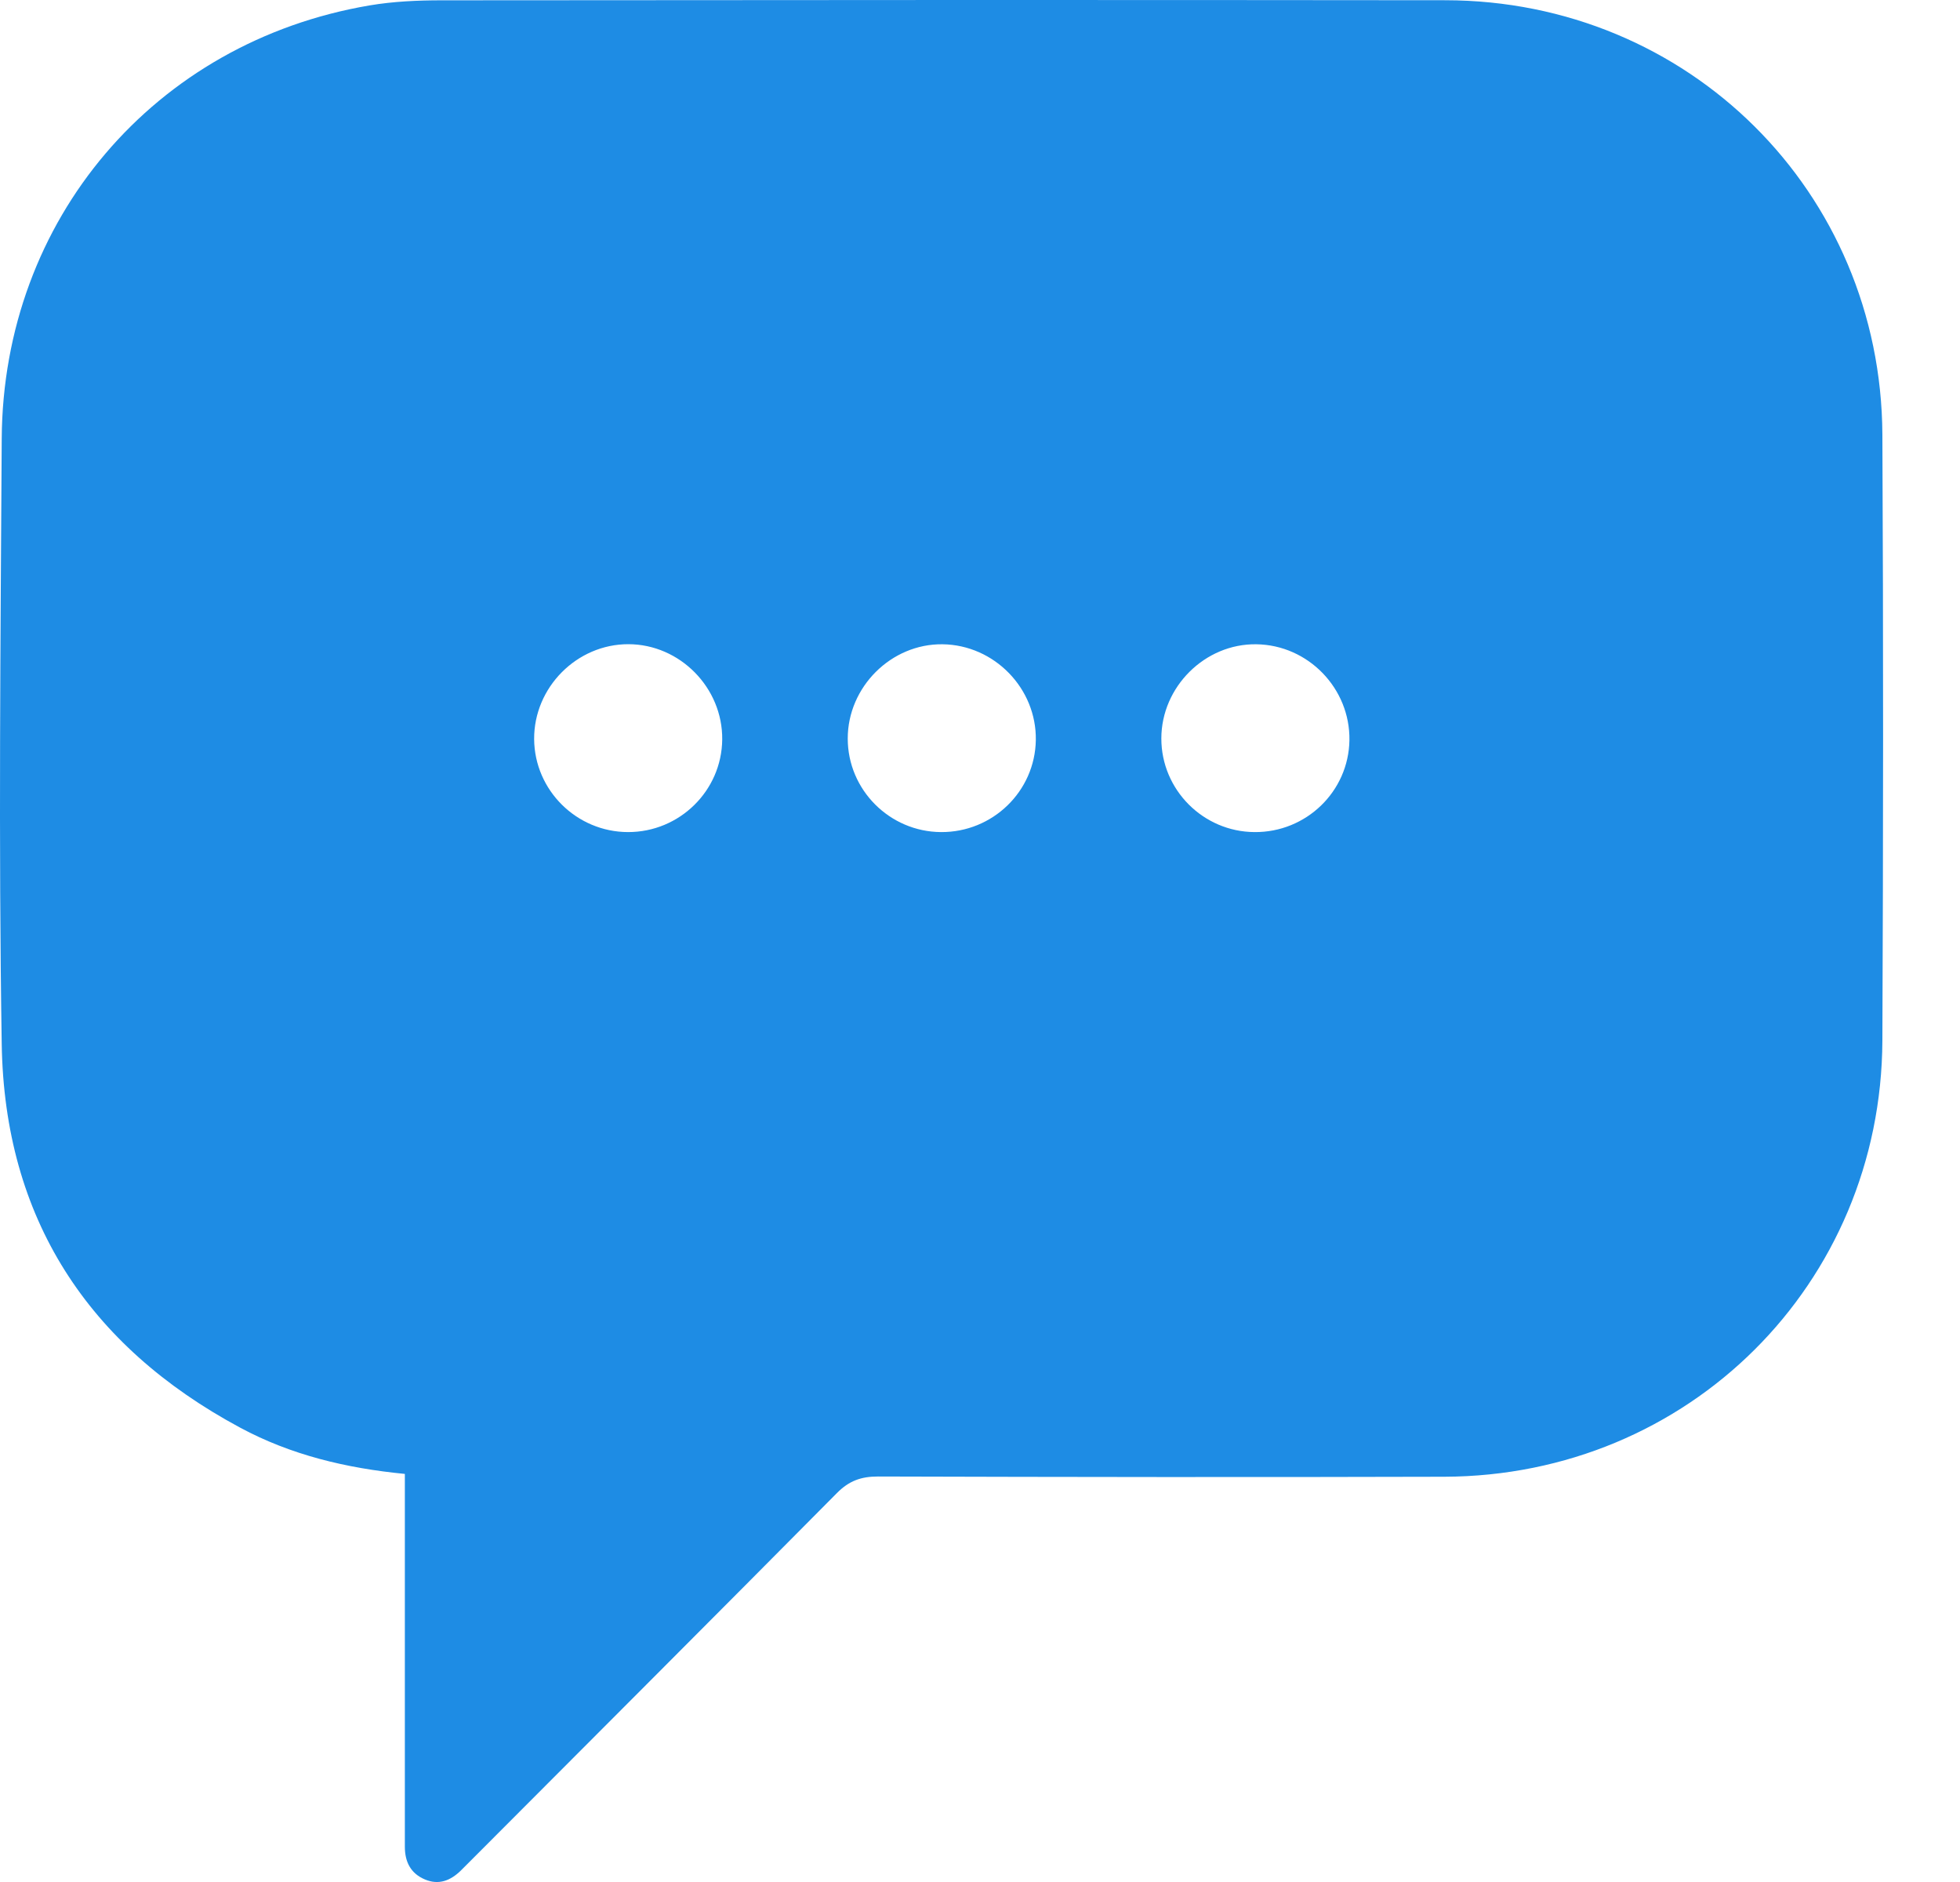
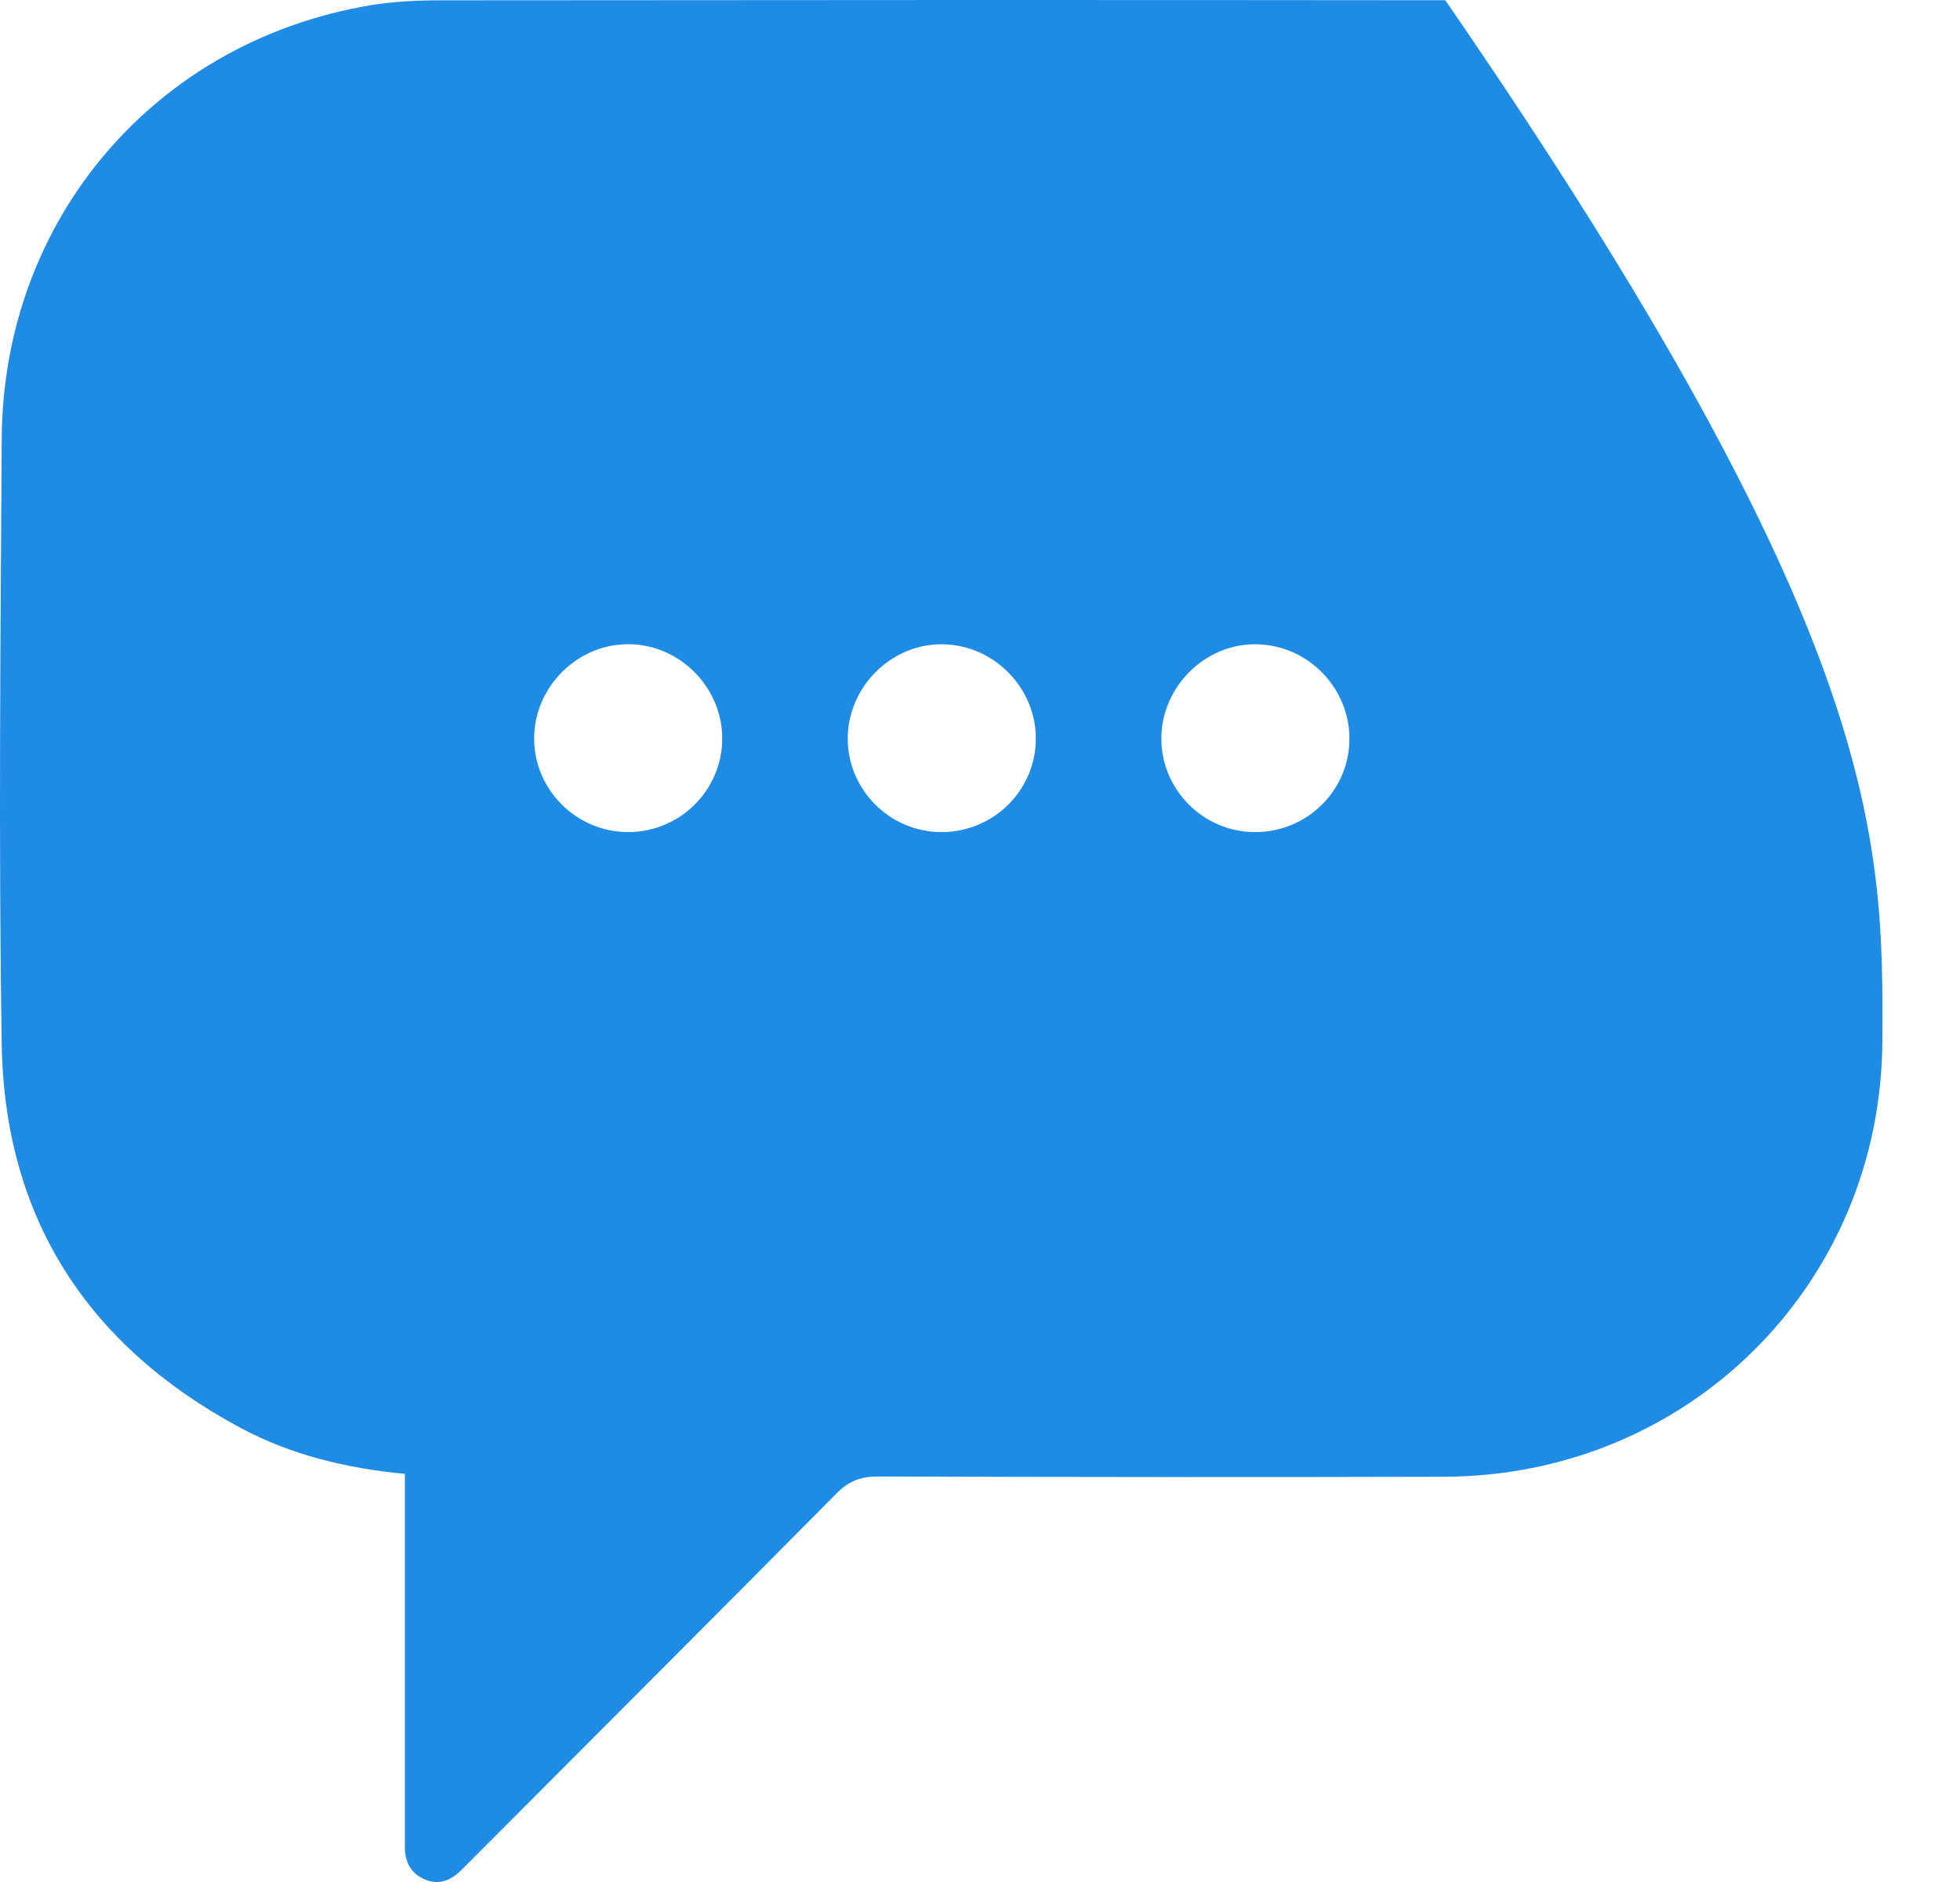
<svg xmlns="http://www.w3.org/2000/svg" width="25" height="24" viewBox="0 0 25 24" fill="none">
-   <path d="M5.165 18.796C4.414 18.723 3.711 18.554 3.065 18.207C1.116 17.161 0.057 15.53 0.022 13.316C-0.019 10.742 0.007 8.167 0.022 5.593C0.039 2.8 1.971 0.534 4.714 0.069C5.016 0.018 5.328 0.004 5.635 0.004C9.902 3.30582e-05 14.168 -0.002 18.435 0.003C21.535 0.006 23.995 2.445 24.01 5.545C24.023 8.12 24.021 10.694 24.01 13.268C23.997 16.376 21.538 18.822 18.423 18.832C16.015 18.839 13.606 18.836 11.198 18.829C10.983 18.829 10.829 18.884 10.674 19.041C9.12 20.609 7.558 22.17 5.999 23.733C5.958 23.774 5.917 23.816 5.875 23.857C5.745 23.982 5.598 24.042 5.421 23.968C5.237 23.891 5.164 23.742 5.164 23.55C5.164 22.776 5.164 22 5.164 21.226C5.164 20.426 5.164 19.628 5.164 18.797L5.165 18.796ZM8.011 10.611C8.668 10.612 9.205 10.084 9.212 9.431C9.219 8.771 8.673 8.216 8.015 8.215C7.357 8.214 6.809 8.767 6.813 9.426C6.818 10.078 7.355 10.61 8.011 10.611V10.611ZM12.003 10.611C12.661 10.615 13.201 10.092 13.212 9.439C13.223 8.779 12.682 8.224 12.022 8.216C11.367 8.208 10.812 8.761 10.813 9.42C10.814 10.073 11.348 10.607 12.002 10.611H12.003ZM16.001 10.611C16.66 10.617 17.201 10.094 17.212 9.441C17.223 8.779 16.686 8.225 16.025 8.216C15.37 8.206 14.813 8.759 14.813 9.418C14.813 10.071 15.346 10.607 16.001 10.611Z" fill="#1E8CE4" />
+   <path d="M5.165 18.796C4.414 18.723 3.711 18.554 3.065 18.207C1.116 17.161 0.057 15.53 0.022 13.316C-0.019 10.742 0.007 8.167 0.022 5.593C0.039 2.8 1.971 0.534 4.714 0.069C5.016 0.018 5.328 0.004 5.635 0.004C9.902 3.30582e-05 14.168 -0.002 18.435 0.003C24.023 8.12 24.021 10.694 24.01 13.268C23.997 16.376 21.538 18.822 18.423 18.832C16.015 18.839 13.606 18.836 11.198 18.829C10.983 18.829 10.829 18.884 10.674 19.041C9.12 20.609 7.558 22.17 5.999 23.733C5.958 23.774 5.917 23.816 5.875 23.857C5.745 23.982 5.598 24.042 5.421 23.968C5.237 23.891 5.164 23.742 5.164 23.55C5.164 22.776 5.164 22 5.164 21.226C5.164 20.426 5.164 19.628 5.164 18.797L5.165 18.796ZM8.011 10.611C8.668 10.612 9.205 10.084 9.212 9.431C9.219 8.771 8.673 8.216 8.015 8.215C7.357 8.214 6.809 8.767 6.813 9.426C6.818 10.078 7.355 10.61 8.011 10.611V10.611ZM12.003 10.611C12.661 10.615 13.201 10.092 13.212 9.439C13.223 8.779 12.682 8.224 12.022 8.216C11.367 8.208 10.812 8.761 10.813 9.42C10.814 10.073 11.348 10.607 12.002 10.611H12.003ZM16.001 10.611C16.66 10.617 17.201 10.094 17.212 9.441C17.223 8.779 16.686 8.225 16.025 8.216C15.37 8.206 14.813 8.759 14.813 9.418C14.813 10.071 15.346 10.607 16.001 10.611Z" fill="#1E8CE4" />
</svg>